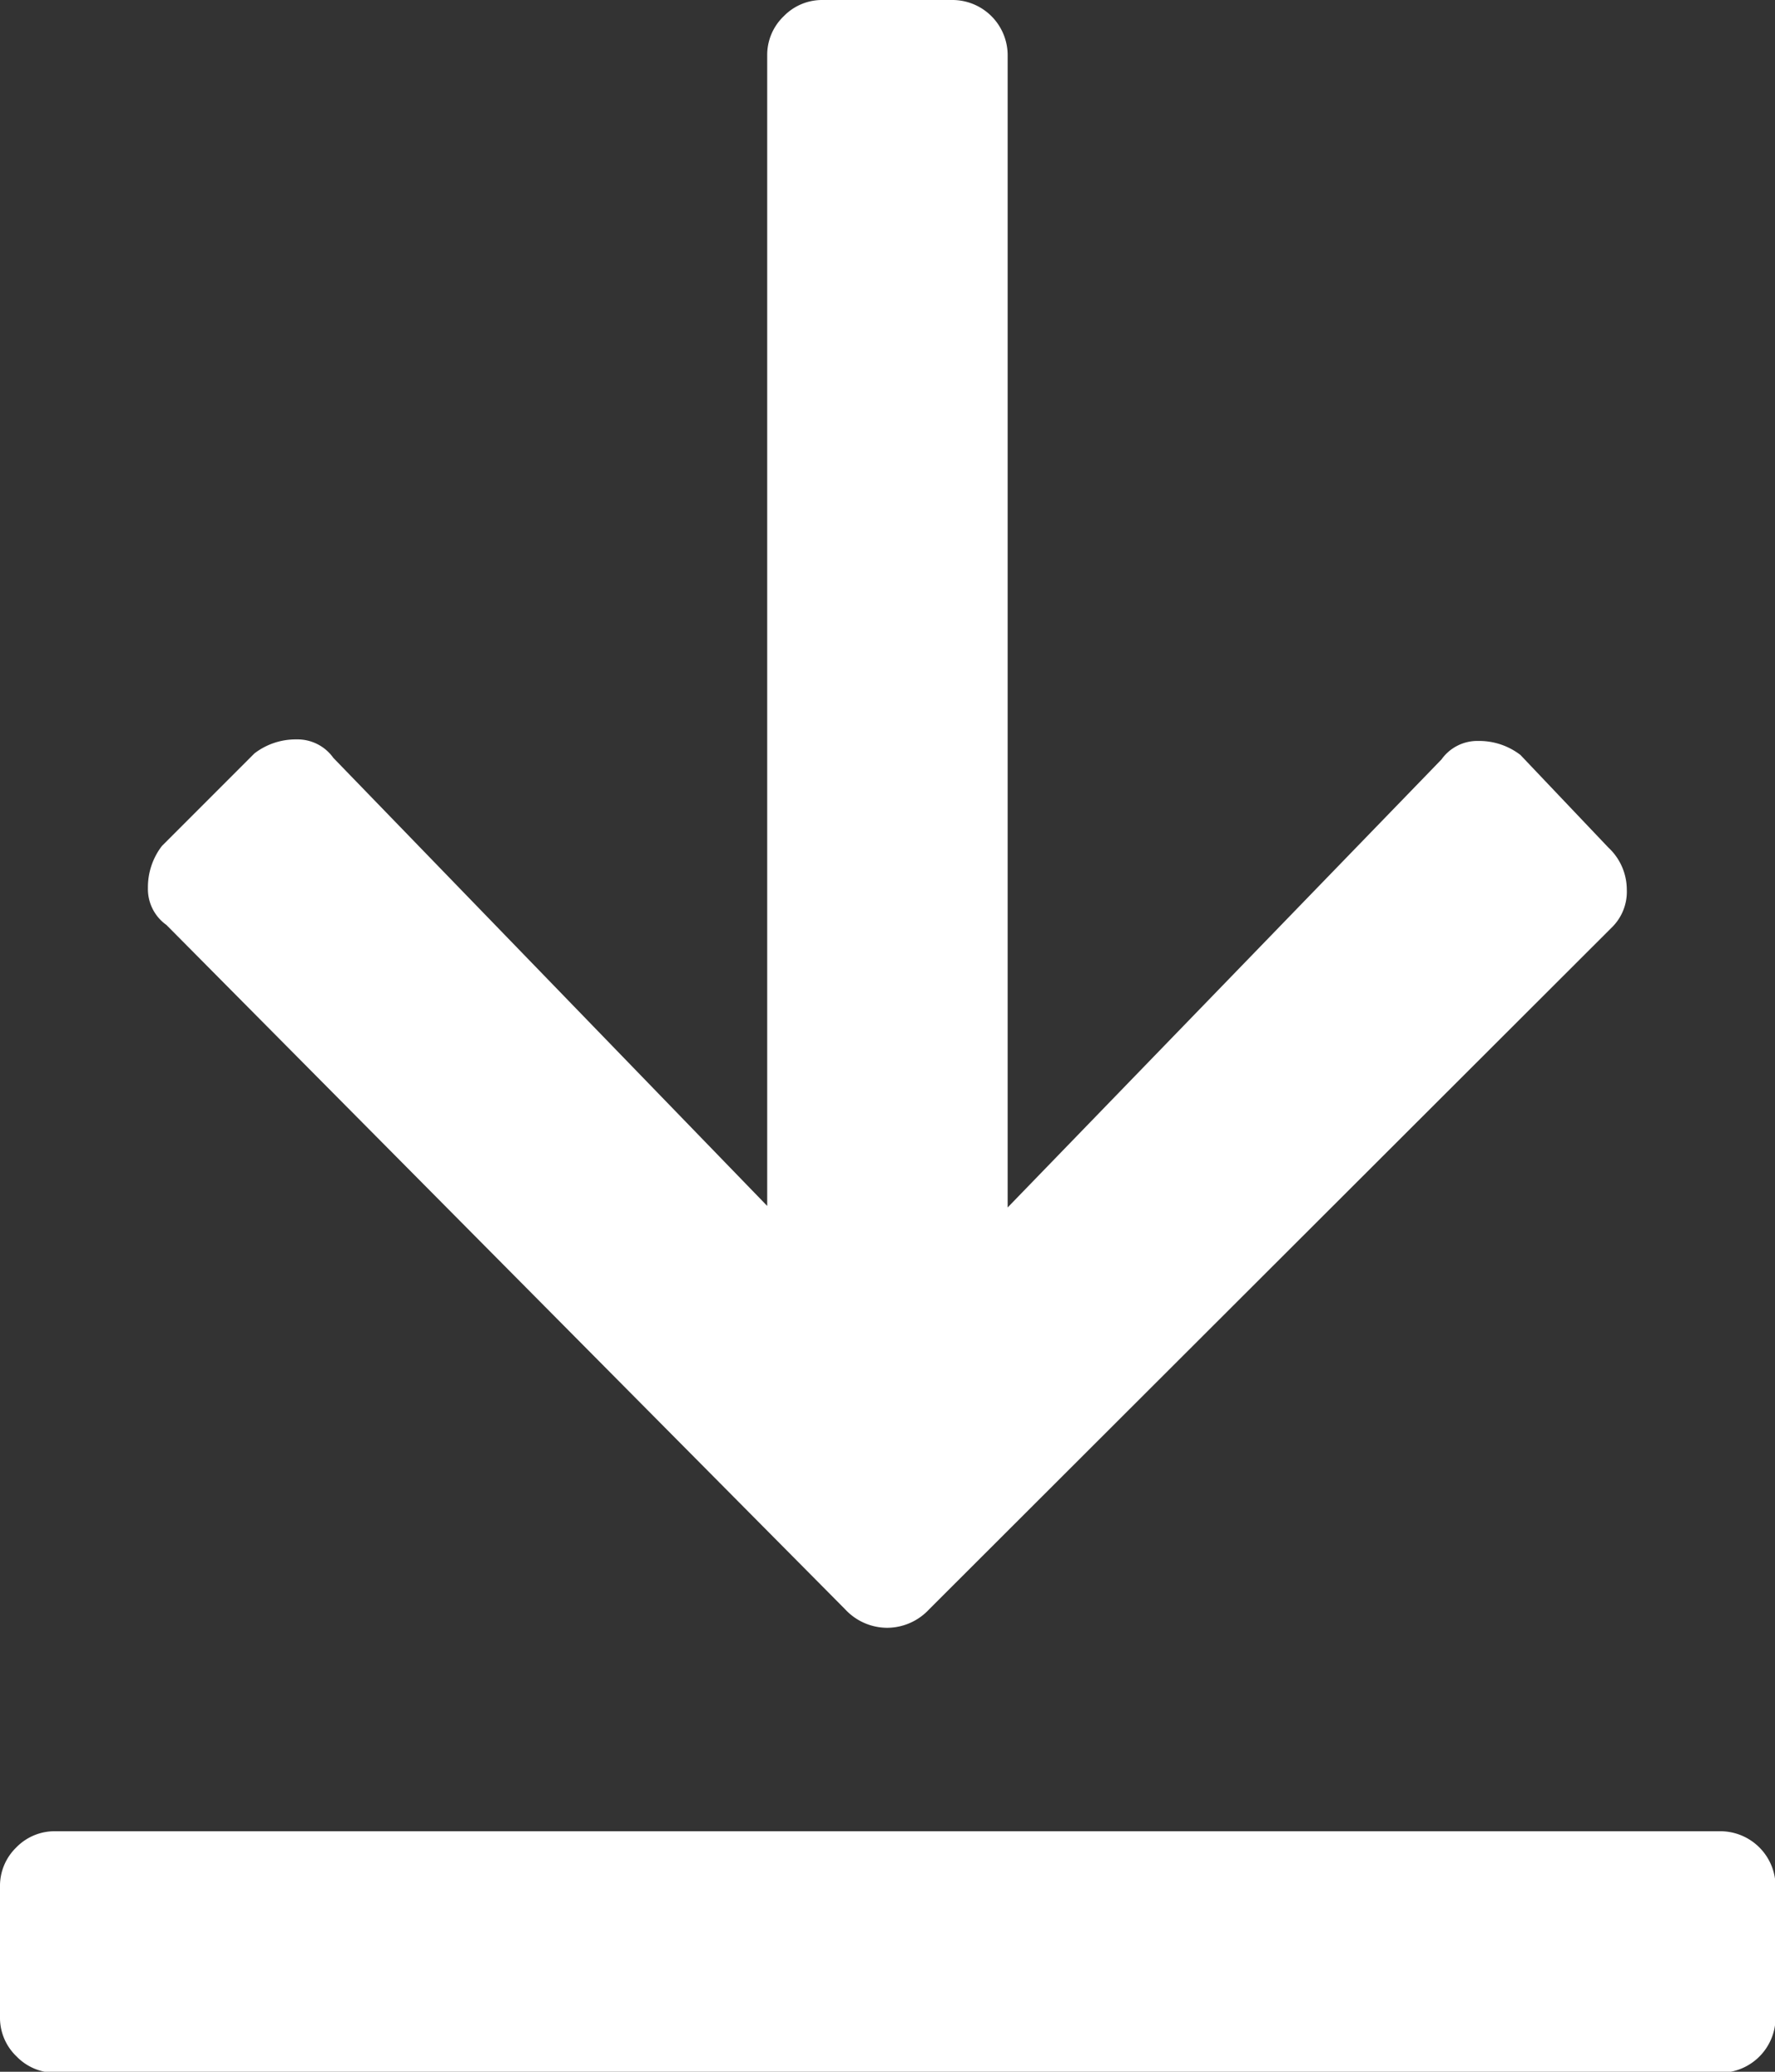
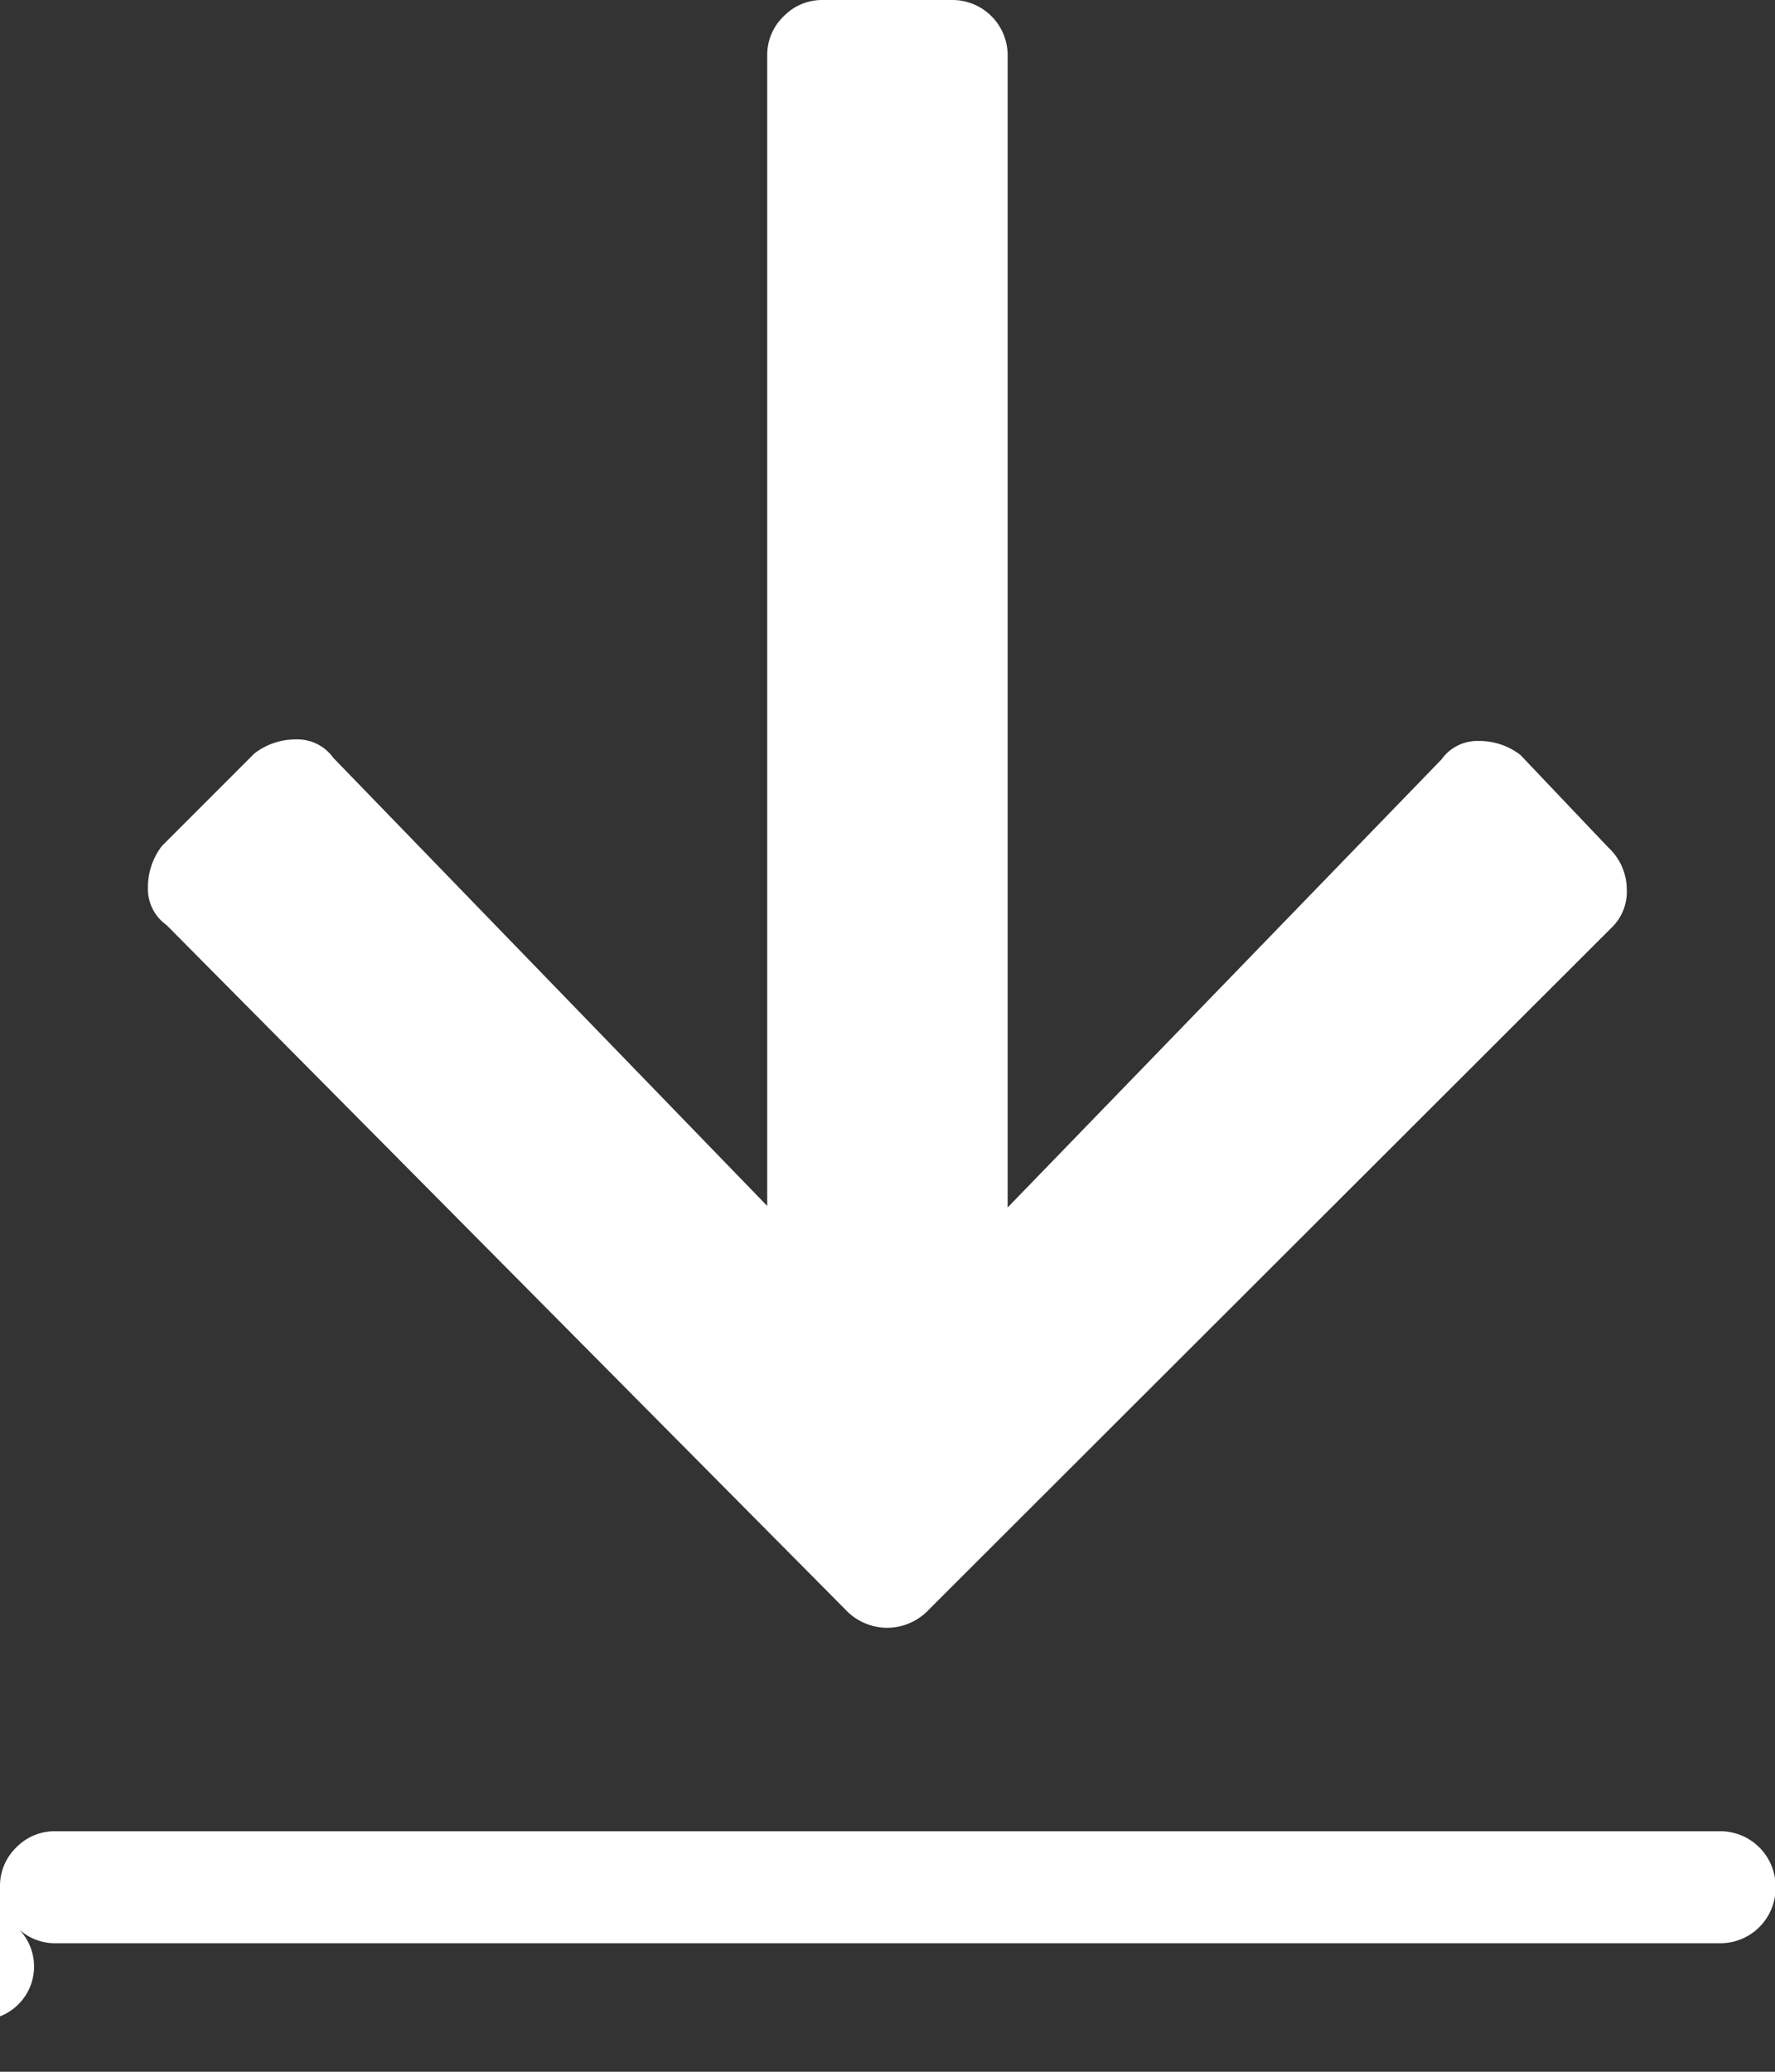
<svg xmlns="http://www.w3.org/2000/svg" width="12.683" height="14.797" viewBox="0 0 12.683 14.797">
  <rect x="0" y="0" width="12.683" height="14.797" fill="#333333" stroke="none" />
-   <path id="download_white" d="M.639,13.244a.411.411,0,0,1-.3.132.411.411,0,0,1-.3-.132L-4.811,8.356a.314.314,0,0,1-.132-.264.483.483,0,0,1,.1-.3l.661-.661a.483.483,0,0,1,.3-.1.314.314,0,0,1,.264.132l3.1,3.2V2.146A.382.382,0,0,1-.4,1.866.382.382,0,0,1-.121,1.75H.8a.395.395,0,0,1,.4.4v8.224l3.1-3.2a.314.314,0,0,1,.264-.132.483.483,0,0,1,.3.1l.628.661a.411.411,0,0,1,.132.3.357.357,0,0,1-.1.264Zm5.648,1.585a.395.395,0,0,1,.4.4v.925a.395.395,0,0,1-.4.4H-5.6a.382.382,0,0,1-.281-.116A.382.382,0,0,1-6,16.151v-.925a.382.382,0,0,1,.116-.281.382.382,0,0,1,.281-.116Z" transform="translate(6 -1.75)" fill="#fff" />
+   <path id="download_white" d="M.639,13.244a.411.411,0,0,1-.3.132.411.411,0,0,1-.3-.132L-4.811,8.356a.314.314,0,0,1-.132-.264.483.483,0,0,1,.1-.3l.661-.661a.483.483,0,0,1,.3-.1.314.314,0,0,1,.264.132l3.1,3.2V2.146A.382.382,0,0,1-.4,1.866.382.382,0,0,1-.121,1.75H.8a.395.395,0,0,1,.4.4v8.224l3.1-3.2a.314.314,0,0,1,.264-.132.483.483,0,0,1,.3.1l.628.661a.411.411,0,0,1,.132.3.357.357,0,0,1-.1.264Zm5.648,1.585a.395.395,0,0,1,.4.4a.395.395,0,0,1-.4.4H-5.6a.382.382,0,0,1-.281-.116A.382.382,0,0,1-6,16.151v-.925a.382.382,0,0,1,.116-.281.382.382,0,0,1,.281-.116Z" transform="translate(6 -1.75)" fill="#fff" />
</svg>